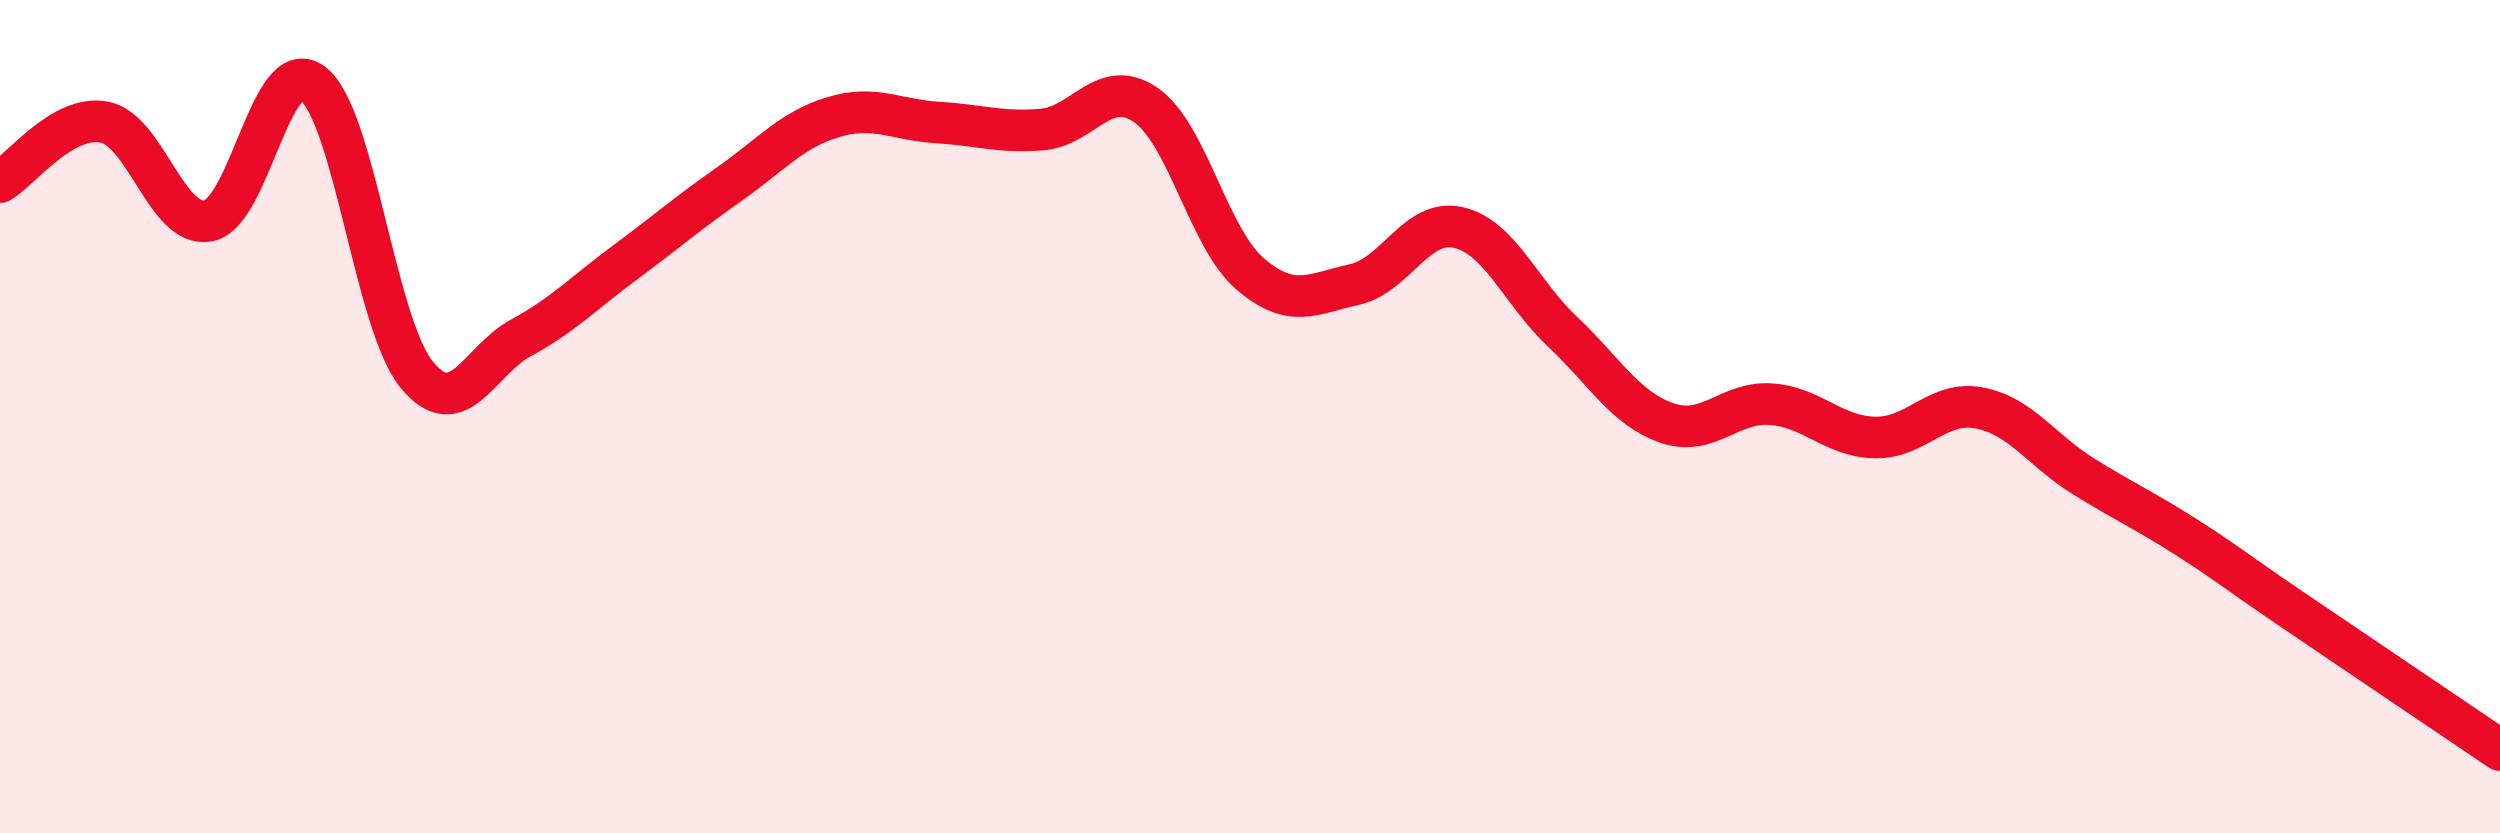
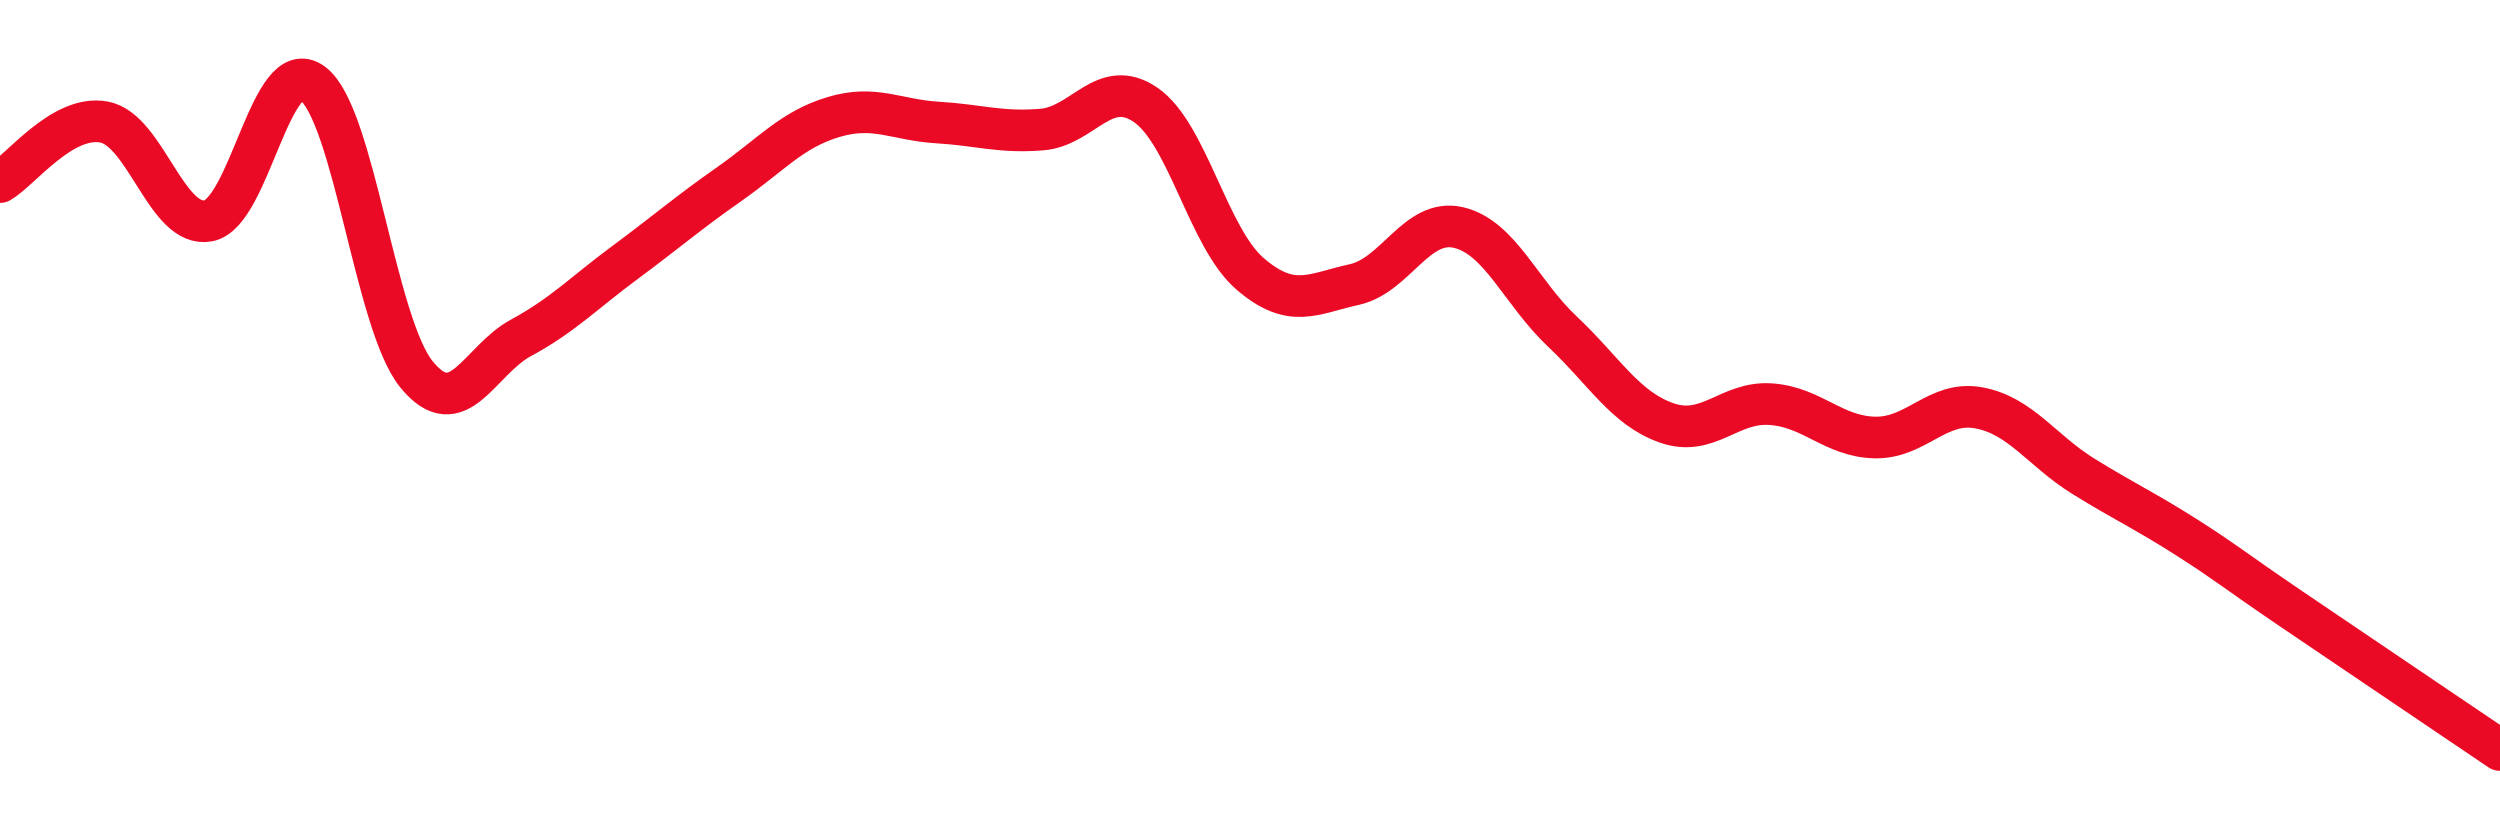
<svg xmlns="http://www.w3.org/2000/svg" width="60" height="20" viewBox="0 0 60 20">
-   <path d="M 0,4.37 C 0.5,4.08 1.5,2.74 2.5,2.93 C 3.5,3.12 4,5.49 5,5.3 C 6,5.11 6.5,1.26 7.5,2 C 8.5,2.74 9,7.77 10,8.99 C 11,10.21 11.5,8.65 12.5,8.11 C 13.5,7.57 14,7.04 15,6.3 C 16,5.56 16.5,5.12 17.5,4.42 C 18.5,3.72 19,3.11 20,2.81 C 21,2.51 21.5,2.88 22.5,2.94 C 23.5,3 24,3.19 25,3.11 C 26,3.03 26.5,1.83 27.5,2.52 C 28.5,3.21 29,5.71 30,6.57 C 31,7.43 31.5,7.05 32.5,6.83 C 33.5,6.61 34,5.23 35,5.46 C 36,5.69 36.5,7.02 37.5,7.96 C 38.5,8.9 39,9.8 40,10.15 C 41,10.5 41.5,9.63 42.5,9.7 C 43.5,9.77 44,10.48 45,10.5 C 46,10.52 46.5,9.6 47.5,9.79 C 48.5,9.98 49,10.81 50,11.43 C 51,12.05 51.5,12.27 52.5,12.91 C 53.5,13.55 53.5,13.6 55,14.62 C 56.5,15.64 59,17.32 60,18L60 20L0 20Z" fill="#EB0A25" opacity="0.1" stroke-linecap="round" stroke-linejoin="round" />
  <path d="M 0,4.37 C 0.5,4.08 1.5,2.74 2.5,2.93 C 3.5,3.12 4,5.49 5,5.3 C 6,5.11 6.5,1.26 7.5,2 C 8.5,2.74 9,7.77 10,8.99 C 11,10.21 11.5,8.65 12.5,8.11 C 13.5,7.57 14,7.04 15,6.3 C 16,5.56 16.5,5.12 17.5,4.42 C 18.5,3.72 19,3.11 20,2.81 C 21,2.51 21.5,2.88 22.5,2.94 C 23.5,3 24,3.19 25,3.11 C 26,3.03 26.5,1.83 27.5,2.52 C 28.5,3.21 29,5.71 30,6.57 C 31,7.43 31.5,7.05 32.5,6.83 C 33.5,6.61 34,5.23 35,5.46 C 36,5.69 36.5,7.02 37.5,7.96 C 38.5,8.9 39,9.8 40,10.15 C 41,10.5 41.5,9.63 42.5,9.7 C 43.5,9.77 44,10.48 45,10.5 C 46,10.52 46.5,9.6 47.5,9.79 C 48.5,9.98 49,10.81 50,11.43 C 51,12.05 51.5,12.27 52.5,12.91 C 53.5,13.55 53.5,13.6 55,14.62 C 56.5,15.64 59,17.32 60,18" stroke="#EB0A25" stroke-width="1" fill="none" stroke-linecap="round" stroke-linejoin="round" />
</svg>